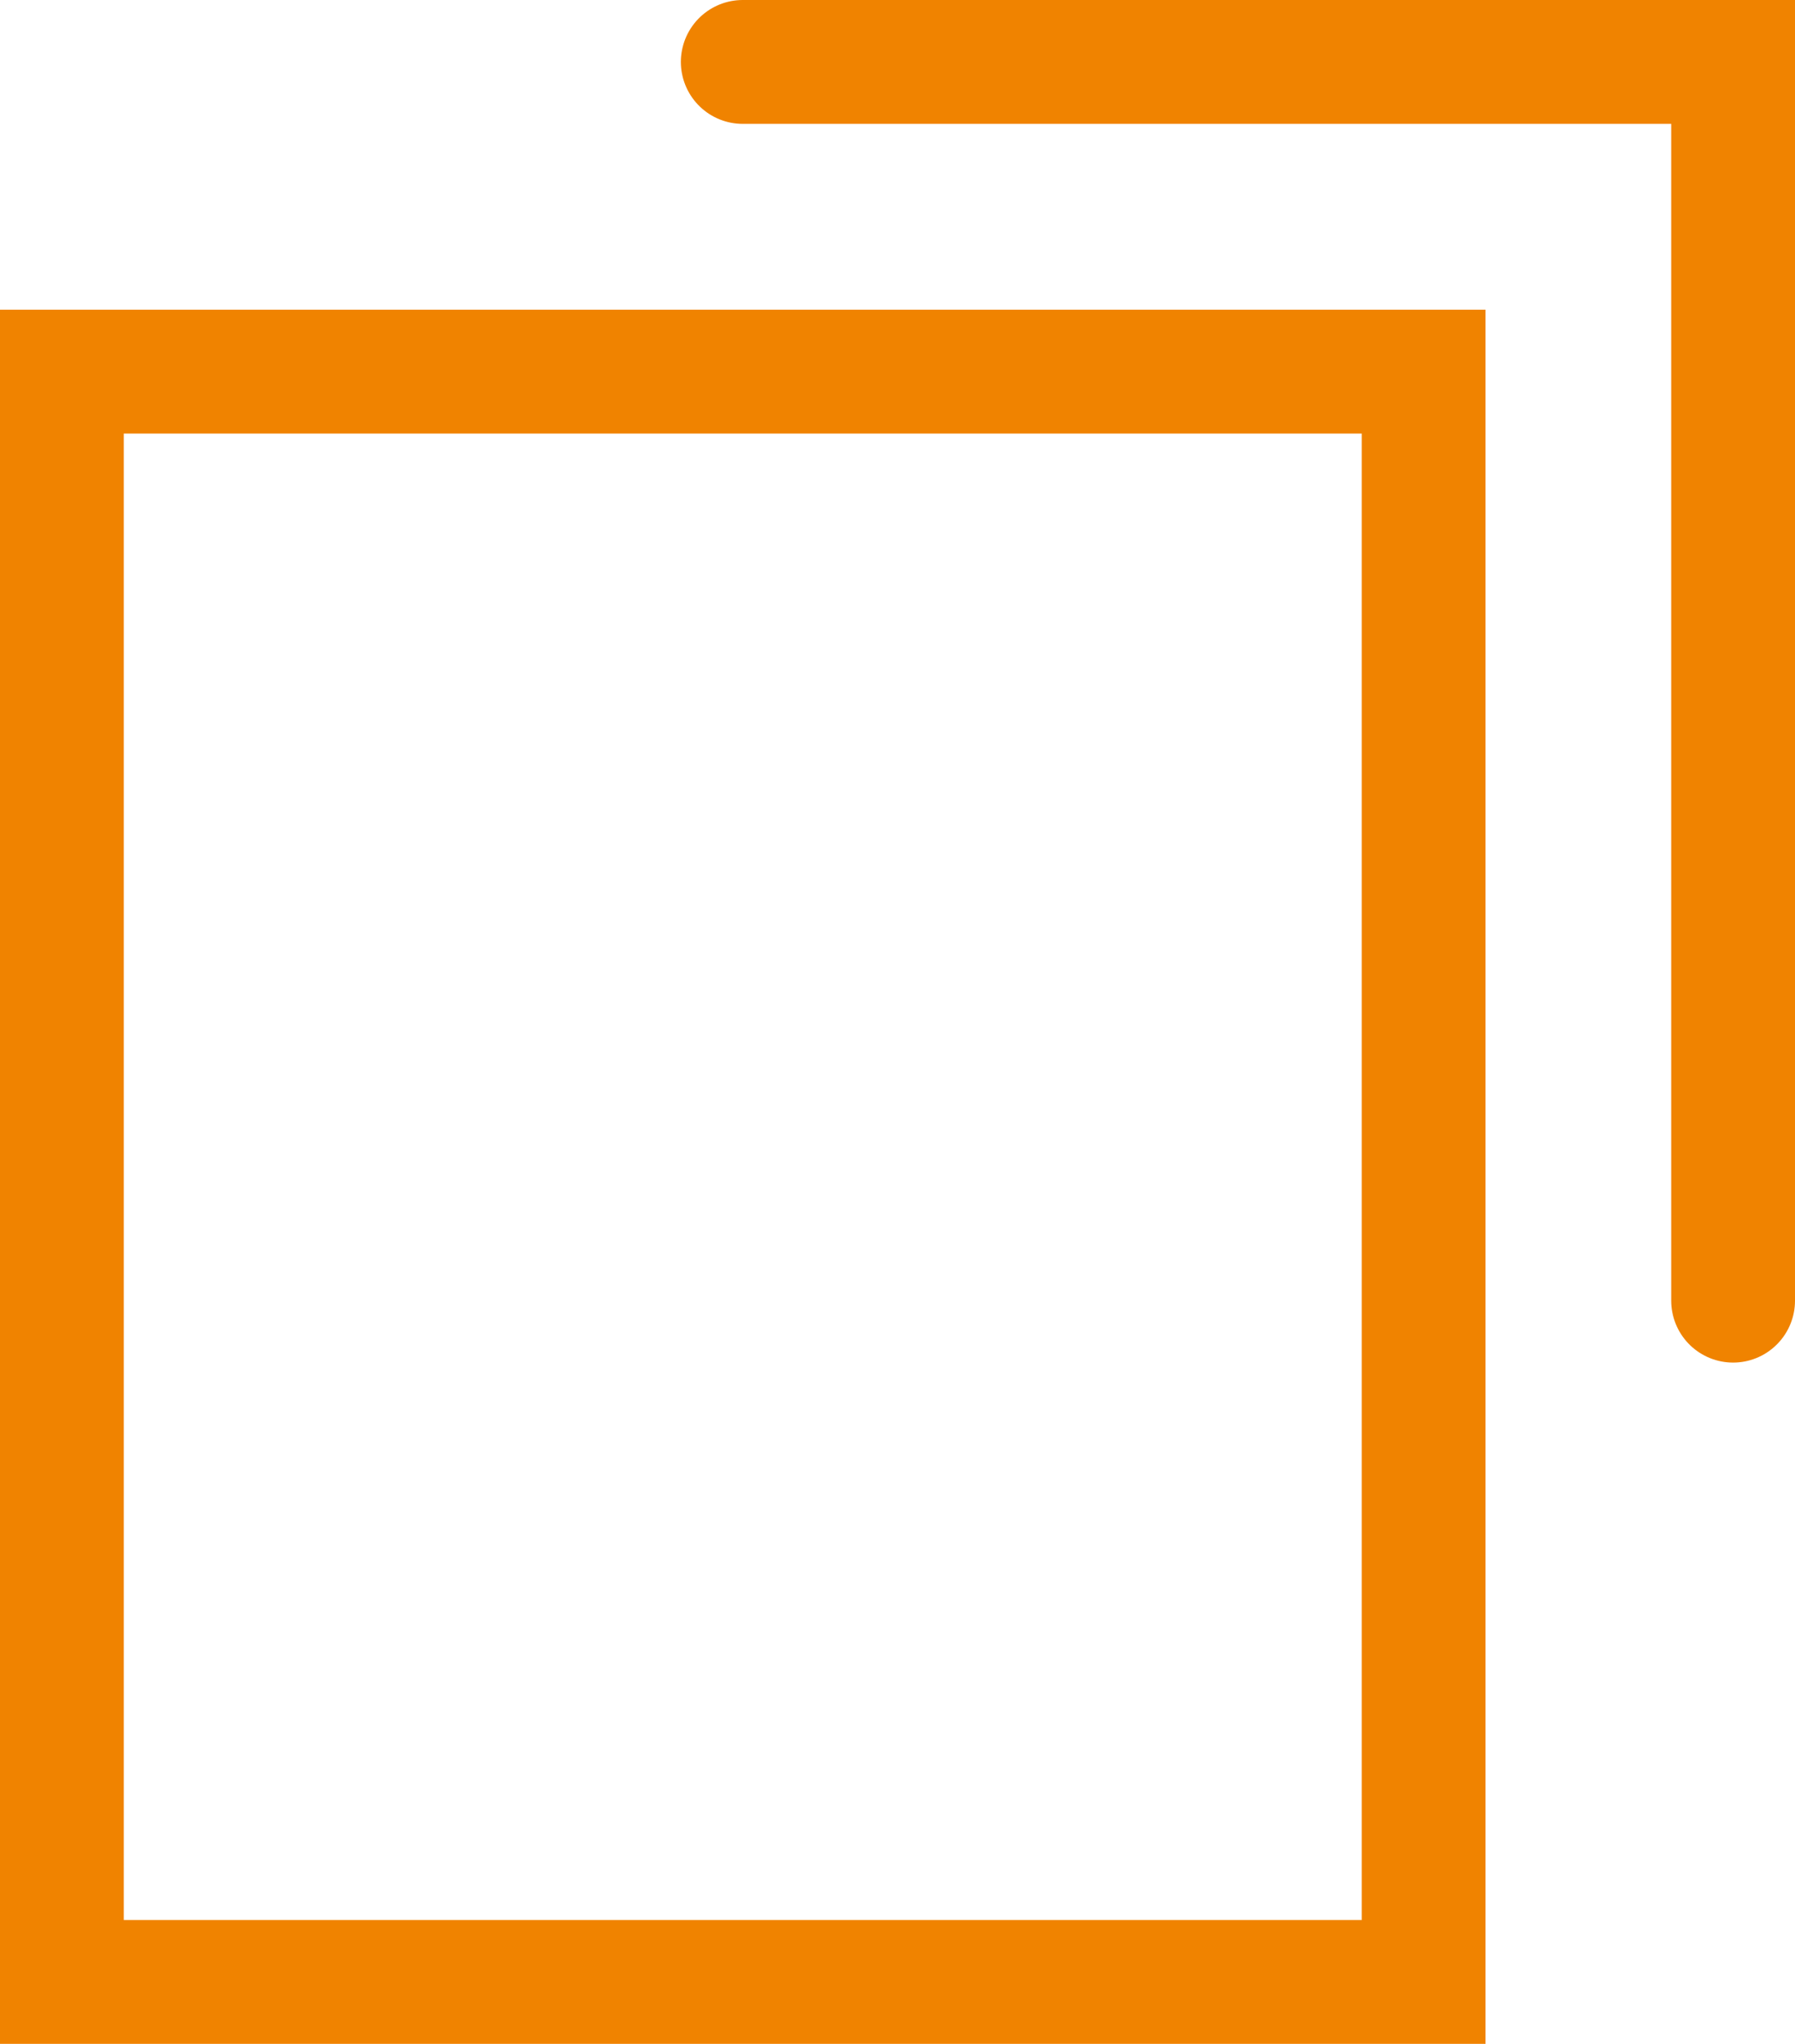
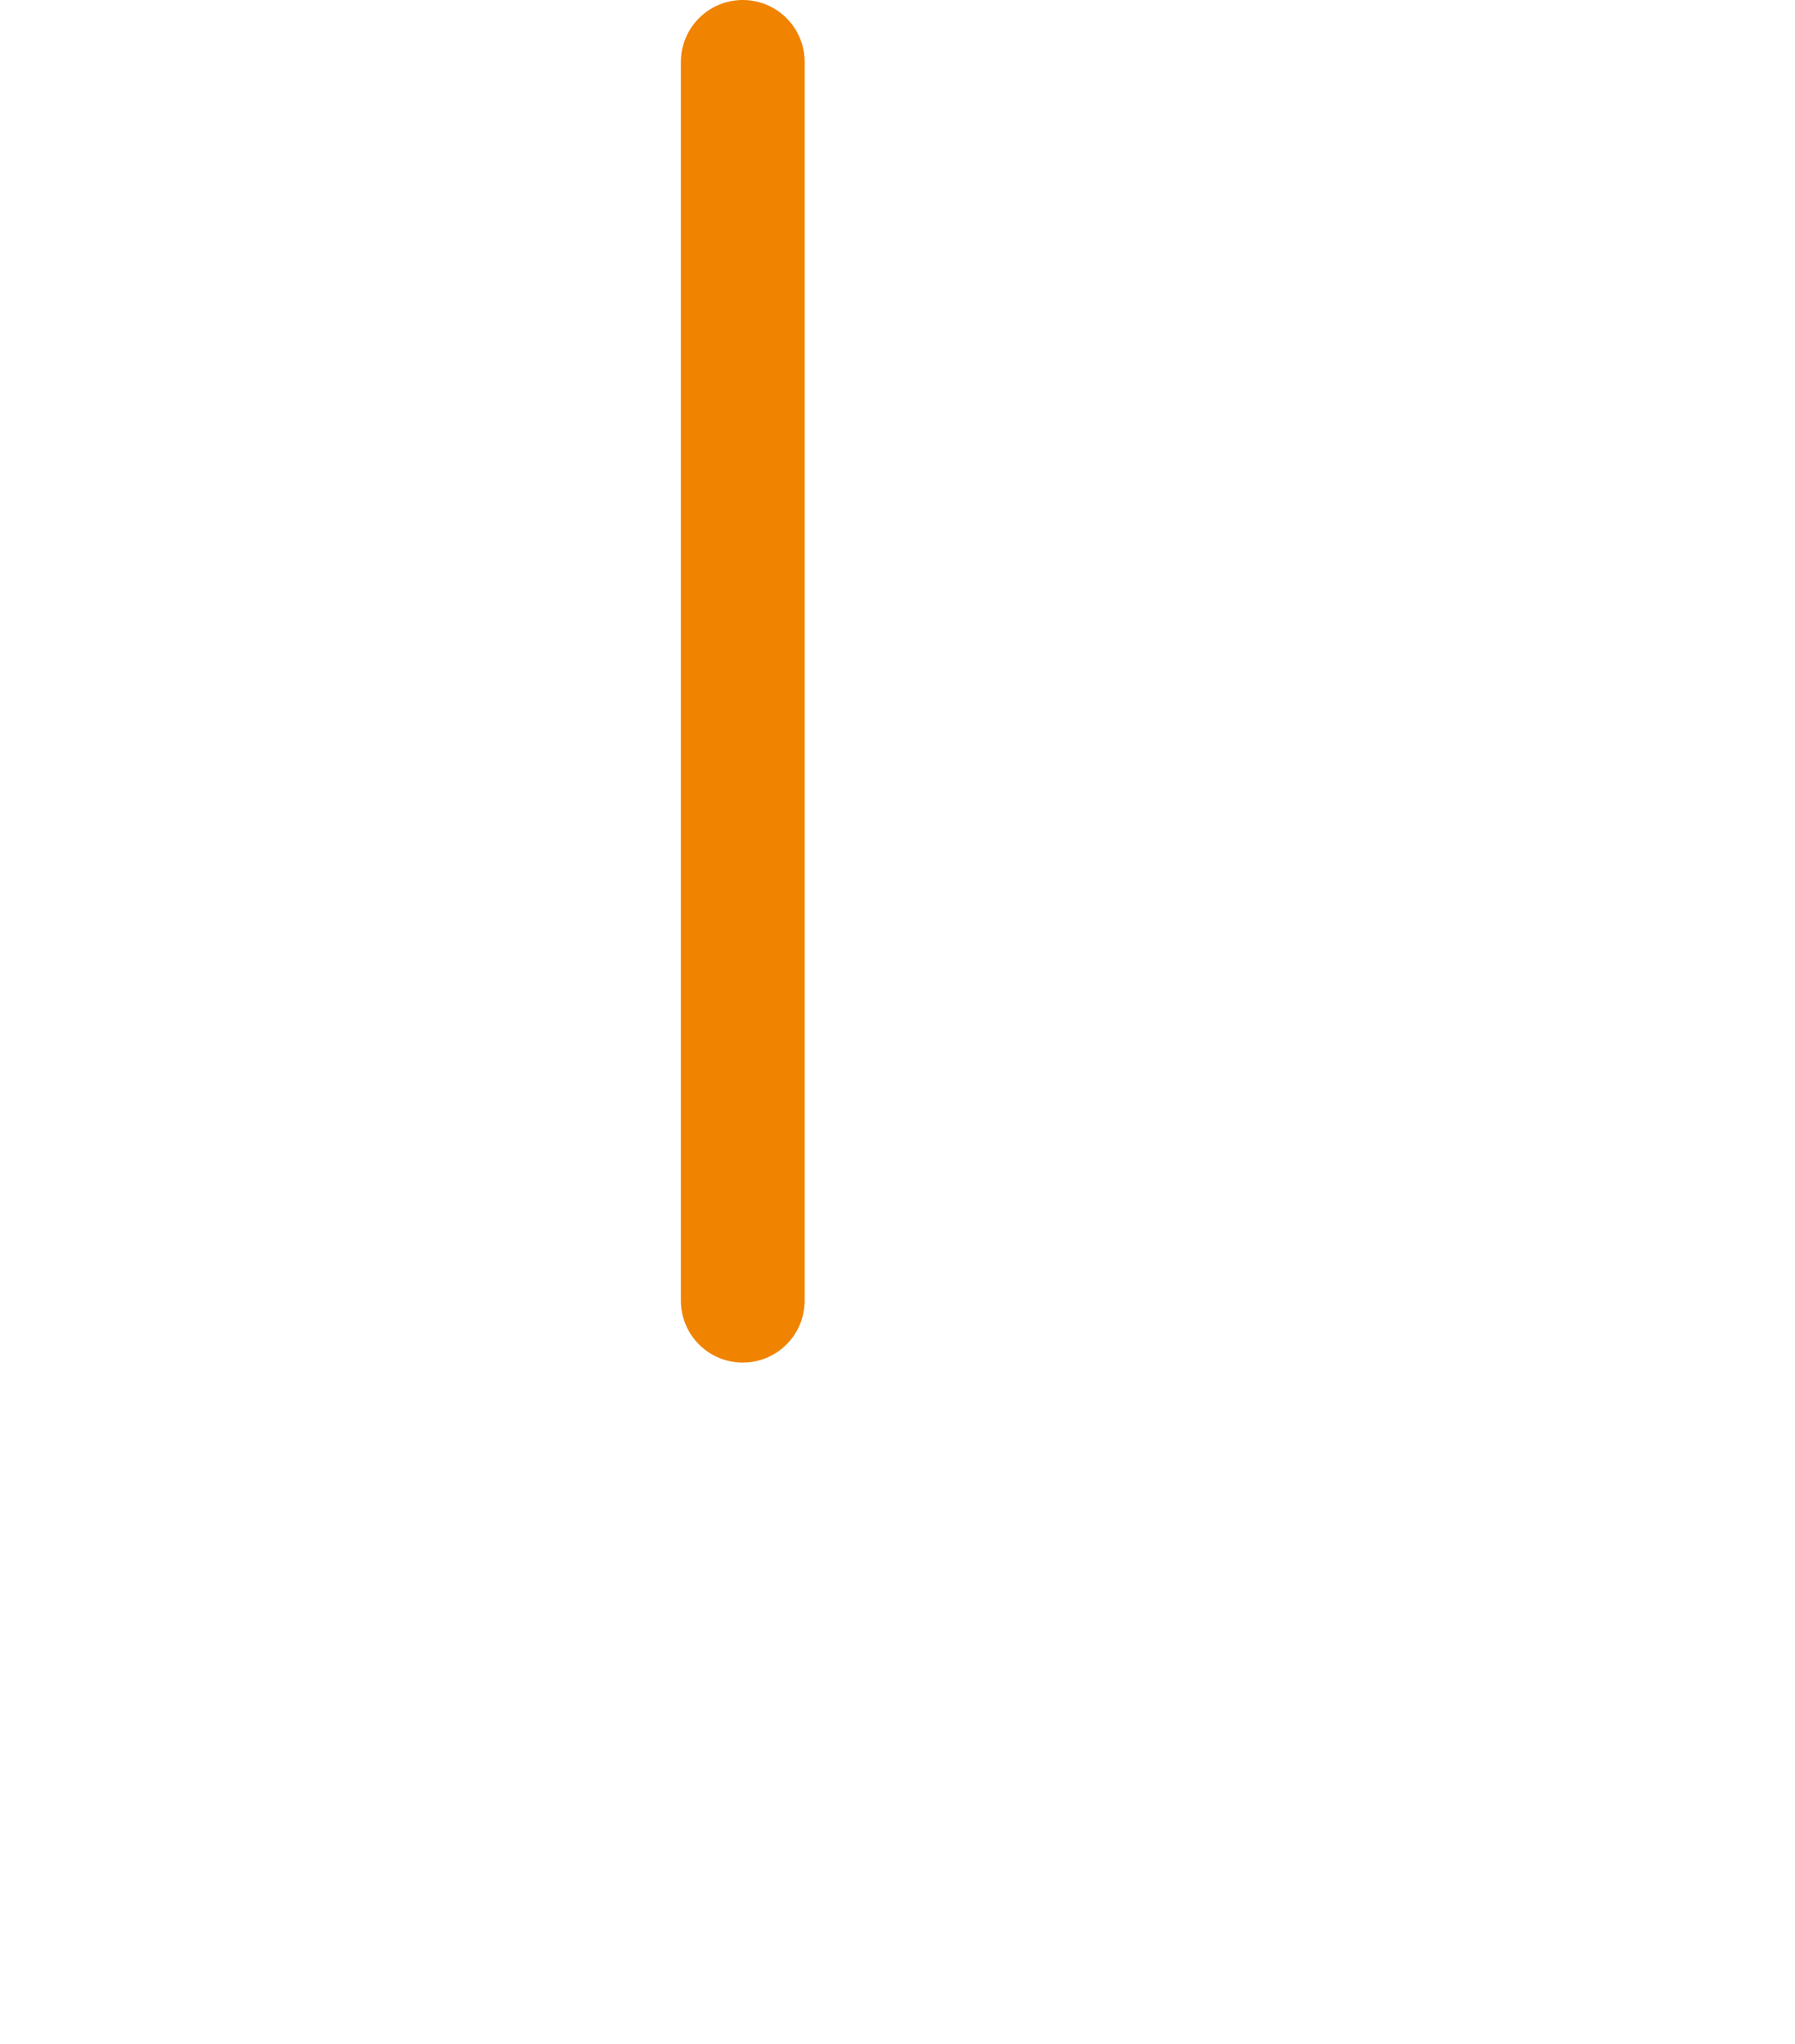
<svg xmlns="http://www.w3.org/2000/svg" width="14.5" height="16.5" viewBox="0 0 14.5 16.5">
  <g id="グループ_6096" data-name="グループ 6096" transform="translate(0 0.5)">
    <g id="グループ_6095" data-name="グループ 6095">
      <g id="長方形_2408" data-name="長方形 2408" transform="translate(0 2)" fill="transparent" stroke="#f08300" stroke-linecap="round" stroke-width="1">
-         <rect width="12" height="14" stroke="none" />
-         <rect x="0.5" y="0.5" width="11" height="13" fill="none" />
-       </g>
-       <path id="パス_34230" data-name="パス 34230" d="M-14658-16572.234h8v10" transform="translate(14664 16572.234)" fill="none" stroke="#f08300" stroke-linecap="round" stroke-width="1" />
+         </g>
+       <path id="パス_34230" data-name="パス 34230" d="M-14658-16572.234v10" transform="translate(14664 16572.234)" fill="none" stroke="#f08300" stroke-linecap="round" stroke-width="1" />
    </g>
  </g>
</svg>